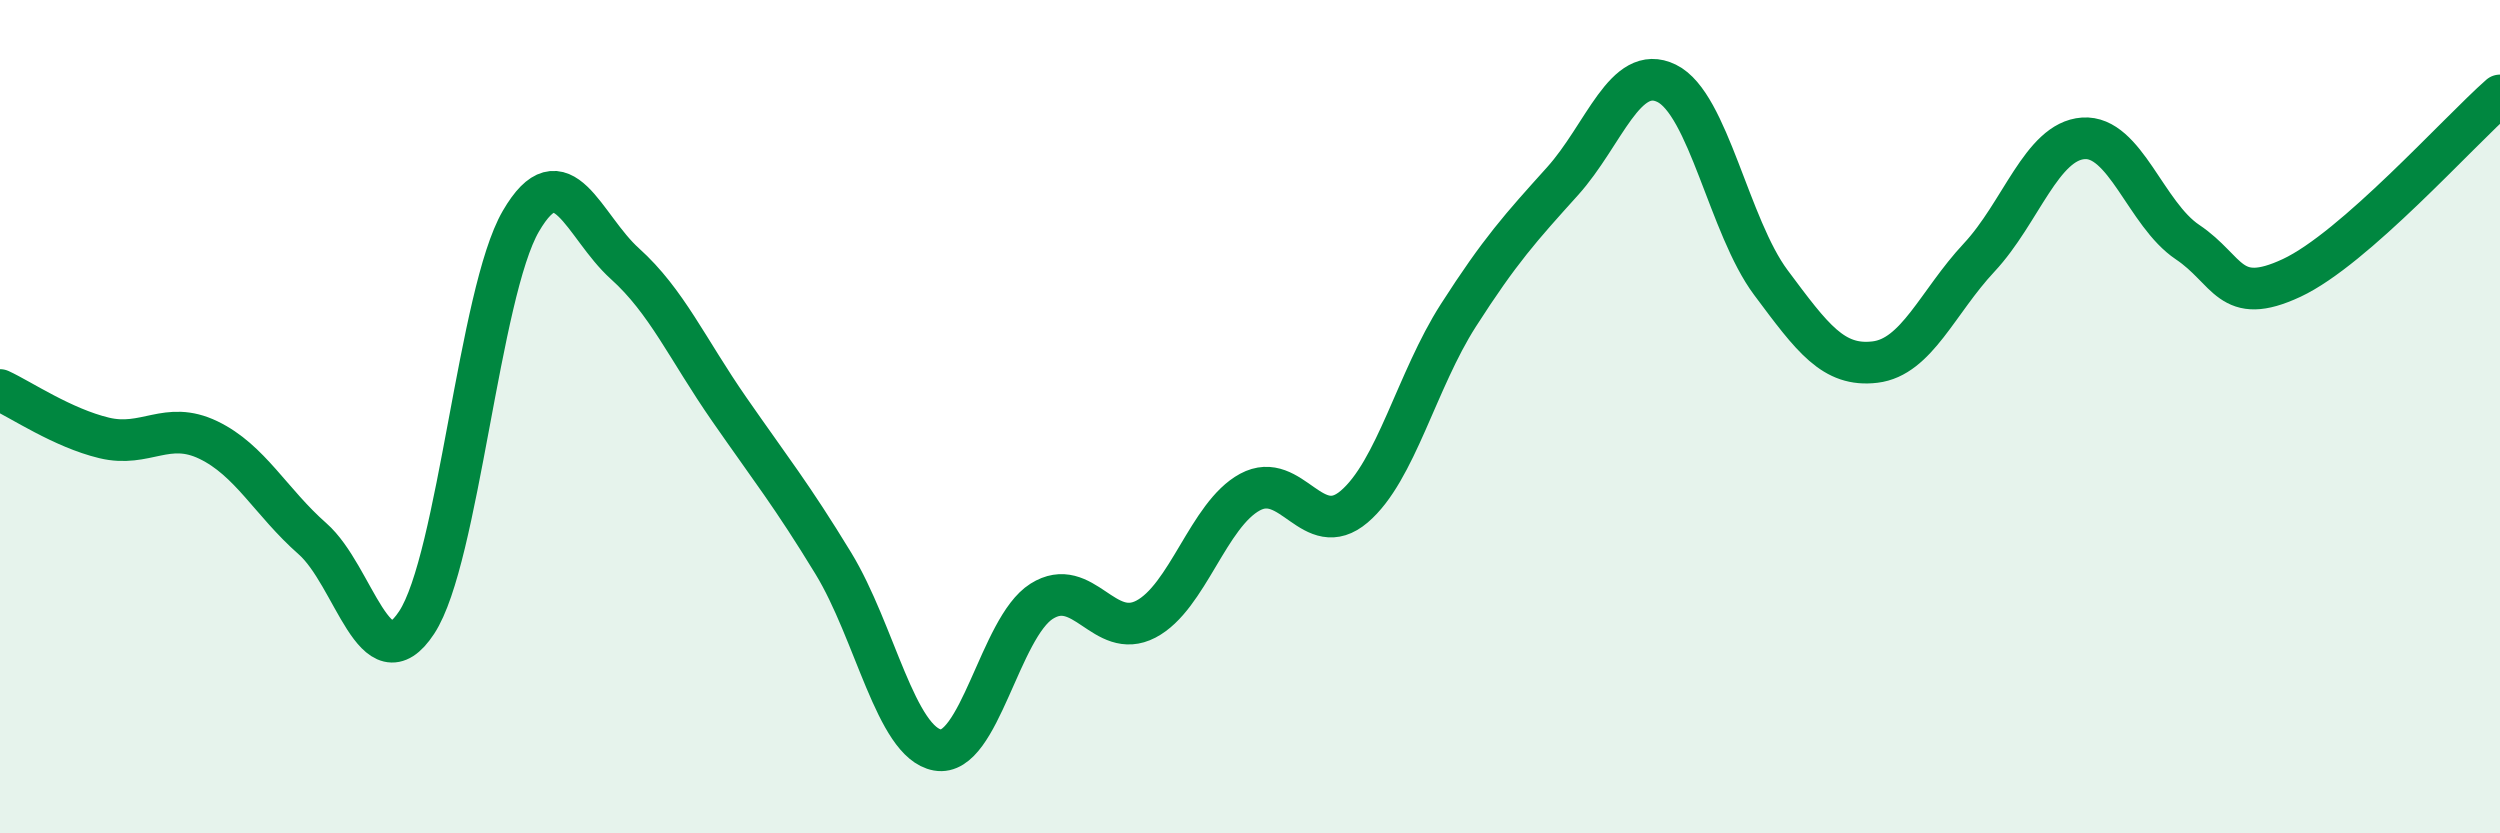
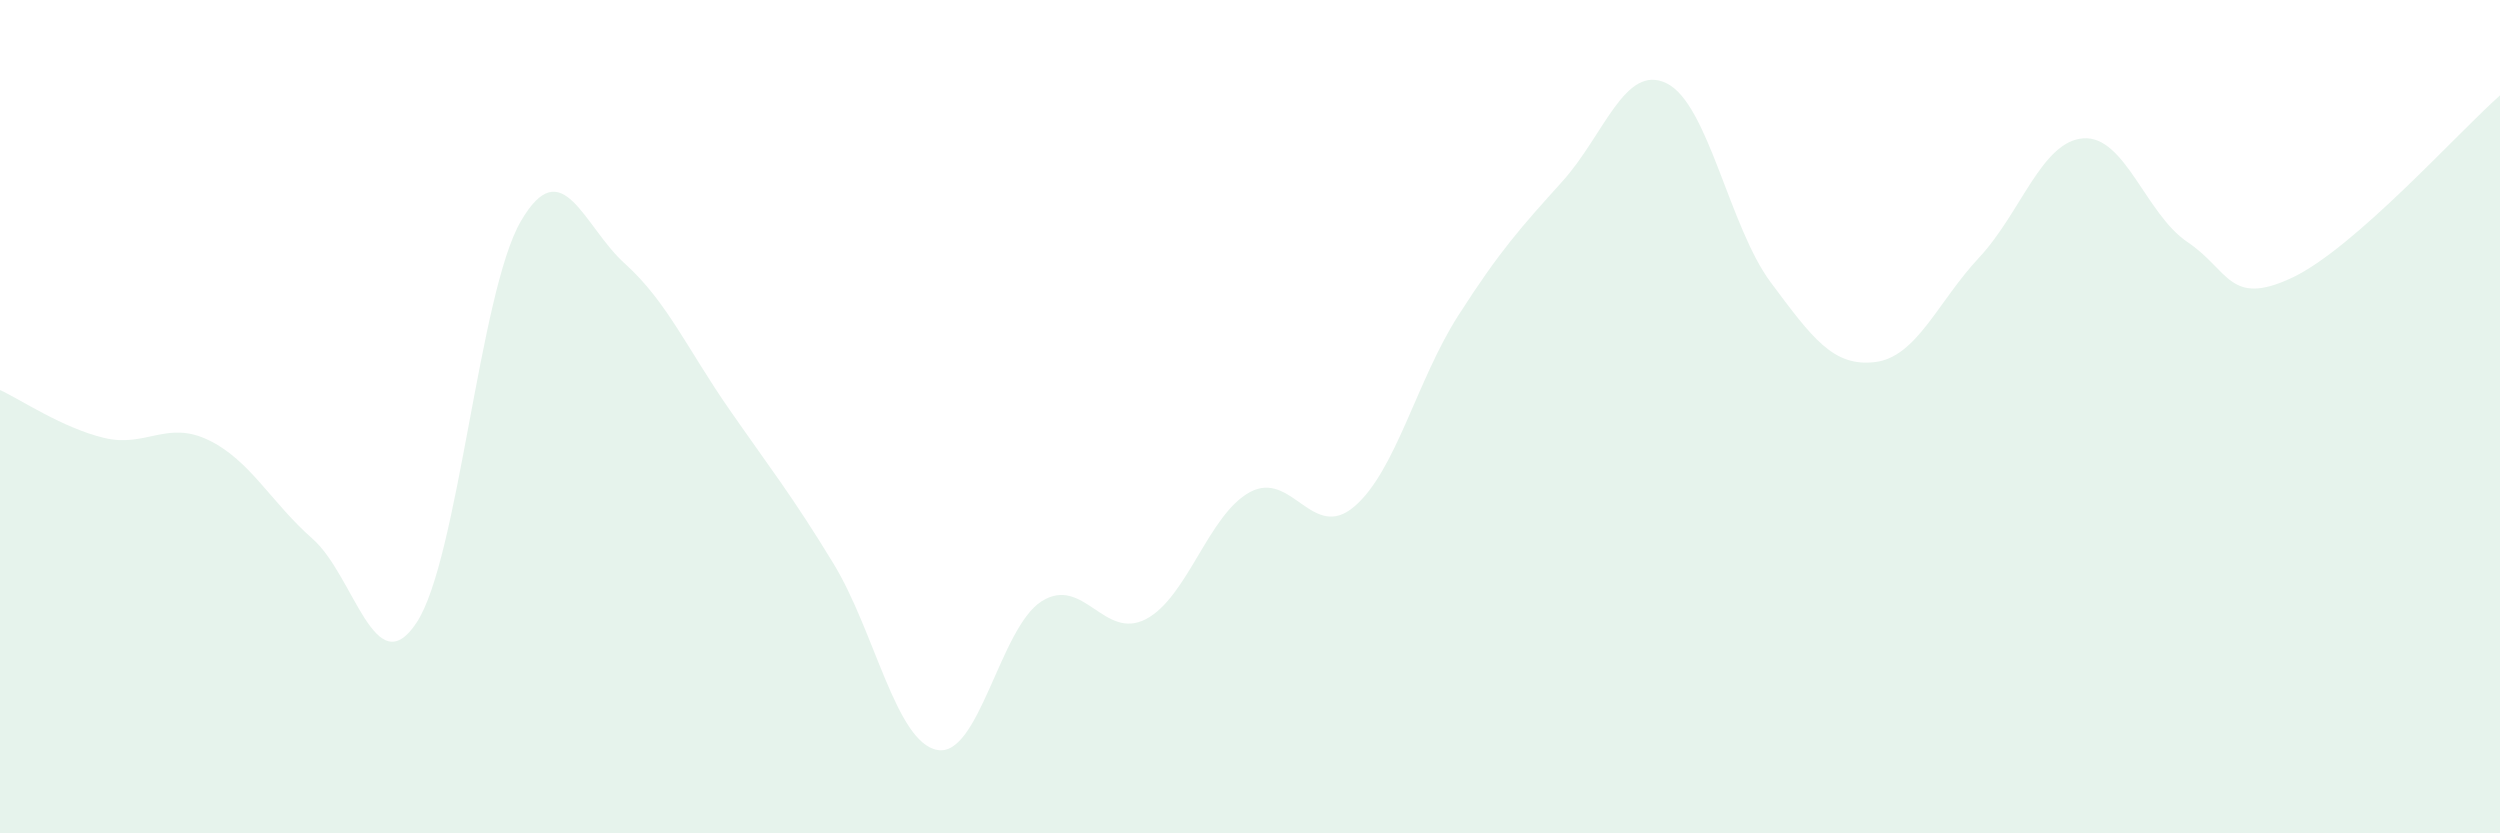
<svg xmlns="http://www.w3.org/2000/svg" width="60" height="20" viewBox="0 0 60 20">
  <path d="M 0,9.36 C 0.5,9.59 1.5,10.27 2.5,10.51 C 3.5,10.75 4,10.08 5,10.56 C 6,11.04 6.5,12.05 7.5,12.93 C 8.5,13.81 9,16.46 10,14.94 C 11,13.42 11.5,7.03 12.5,5.31 C 13.5,3.59 14,5.43 15,6.33 C 16,7.23 16.5,8.38 17.5,9.82 C 18.5,11.26 19,11.88 20,13.52 C 21,15.16 21.5,17.82 22.5,18 C 23.5,18.18 24,15.06 25,14.43 C 26,13.8 26.5,15.38 27.5,14.86 C 28.5,14.34 29,12.35 30,11.81 C 31,11.27 31.5,13.01 32.5,12.16 C 33.5,11.31 34,9.13 35,7.57 C 36,6.01 36.5,5.46 37.5,4.35 C 38.5,3.24 39,1.51 40,2 C 41,2.49 41.5,5.44 42.5,6.78 C 43.5,8.12 44,8.81 45,8.69 C 46,8.57 46.5,7.25 47.5,6.18 C 48.5,5.11 49,3.39 50,3.32 C 51,3.25 51.5,5.14 52.5,5.81 C 53.5,6.48 53.5,7.37 55,6.67 C 56.5,5.97 59,3.17 60,2.29L60 20L0 20Z" fill="#008740" opacity="0.1" stroke-linecap="round" stroke-linejoin="round" />
-   <path d="M 0,9.36 C 0.5,9.59 1.5,10.27 2.5,10.51 C 3.5,10.75 4,10.08 5,10.56 C 6,11.04 6.5,12.05 7.5,12.93 C 8.5,13.81 9,16.46 10,14.94 C 11,13.42 11.5,7.03 12.5,5.31 C 13.5,3.59 14,5.43 15,6.33 C 16,7.23 16.5,8.38 17.5,9.82 C 18.5,11.26 19,11.88 20,13.52 C 21,15.16 21.5,17.82 22.5,18 C 23.5,18.18 24,15.06 25,14.43 C 26,13.8 26.5,15.38 27.5,14.86 C 28.5,14.34 29,12.35 30,11.81 C 31,11.27 31.5,13.01 32.5,12.16 C 33.5,11.31 34,9.13 35,7.57 C 36,6.01 36.5,5.46 37.5,4.35 C 38.5,3.24 39,1.51 40,2 C 41,2.49 41.5,5.44 42.5,6.78 C 43.5,8.12 44,8.81 45,8.69 C 46,8.57 46.5,7.25 47.5,6.18 C 48.5,5.11 49,3.39 50,3.32 C 51,3.25 51.5,5.14 52.5,5.81 C 53.5,6.48 53.5,7.37 55,6.67 C 56.5,5.97 59,3.17 60,2.29" stroke="#008740" stroke-width="1" fill="none" stroke-linecap="round" stroke-linejoin="round" />
</svg>